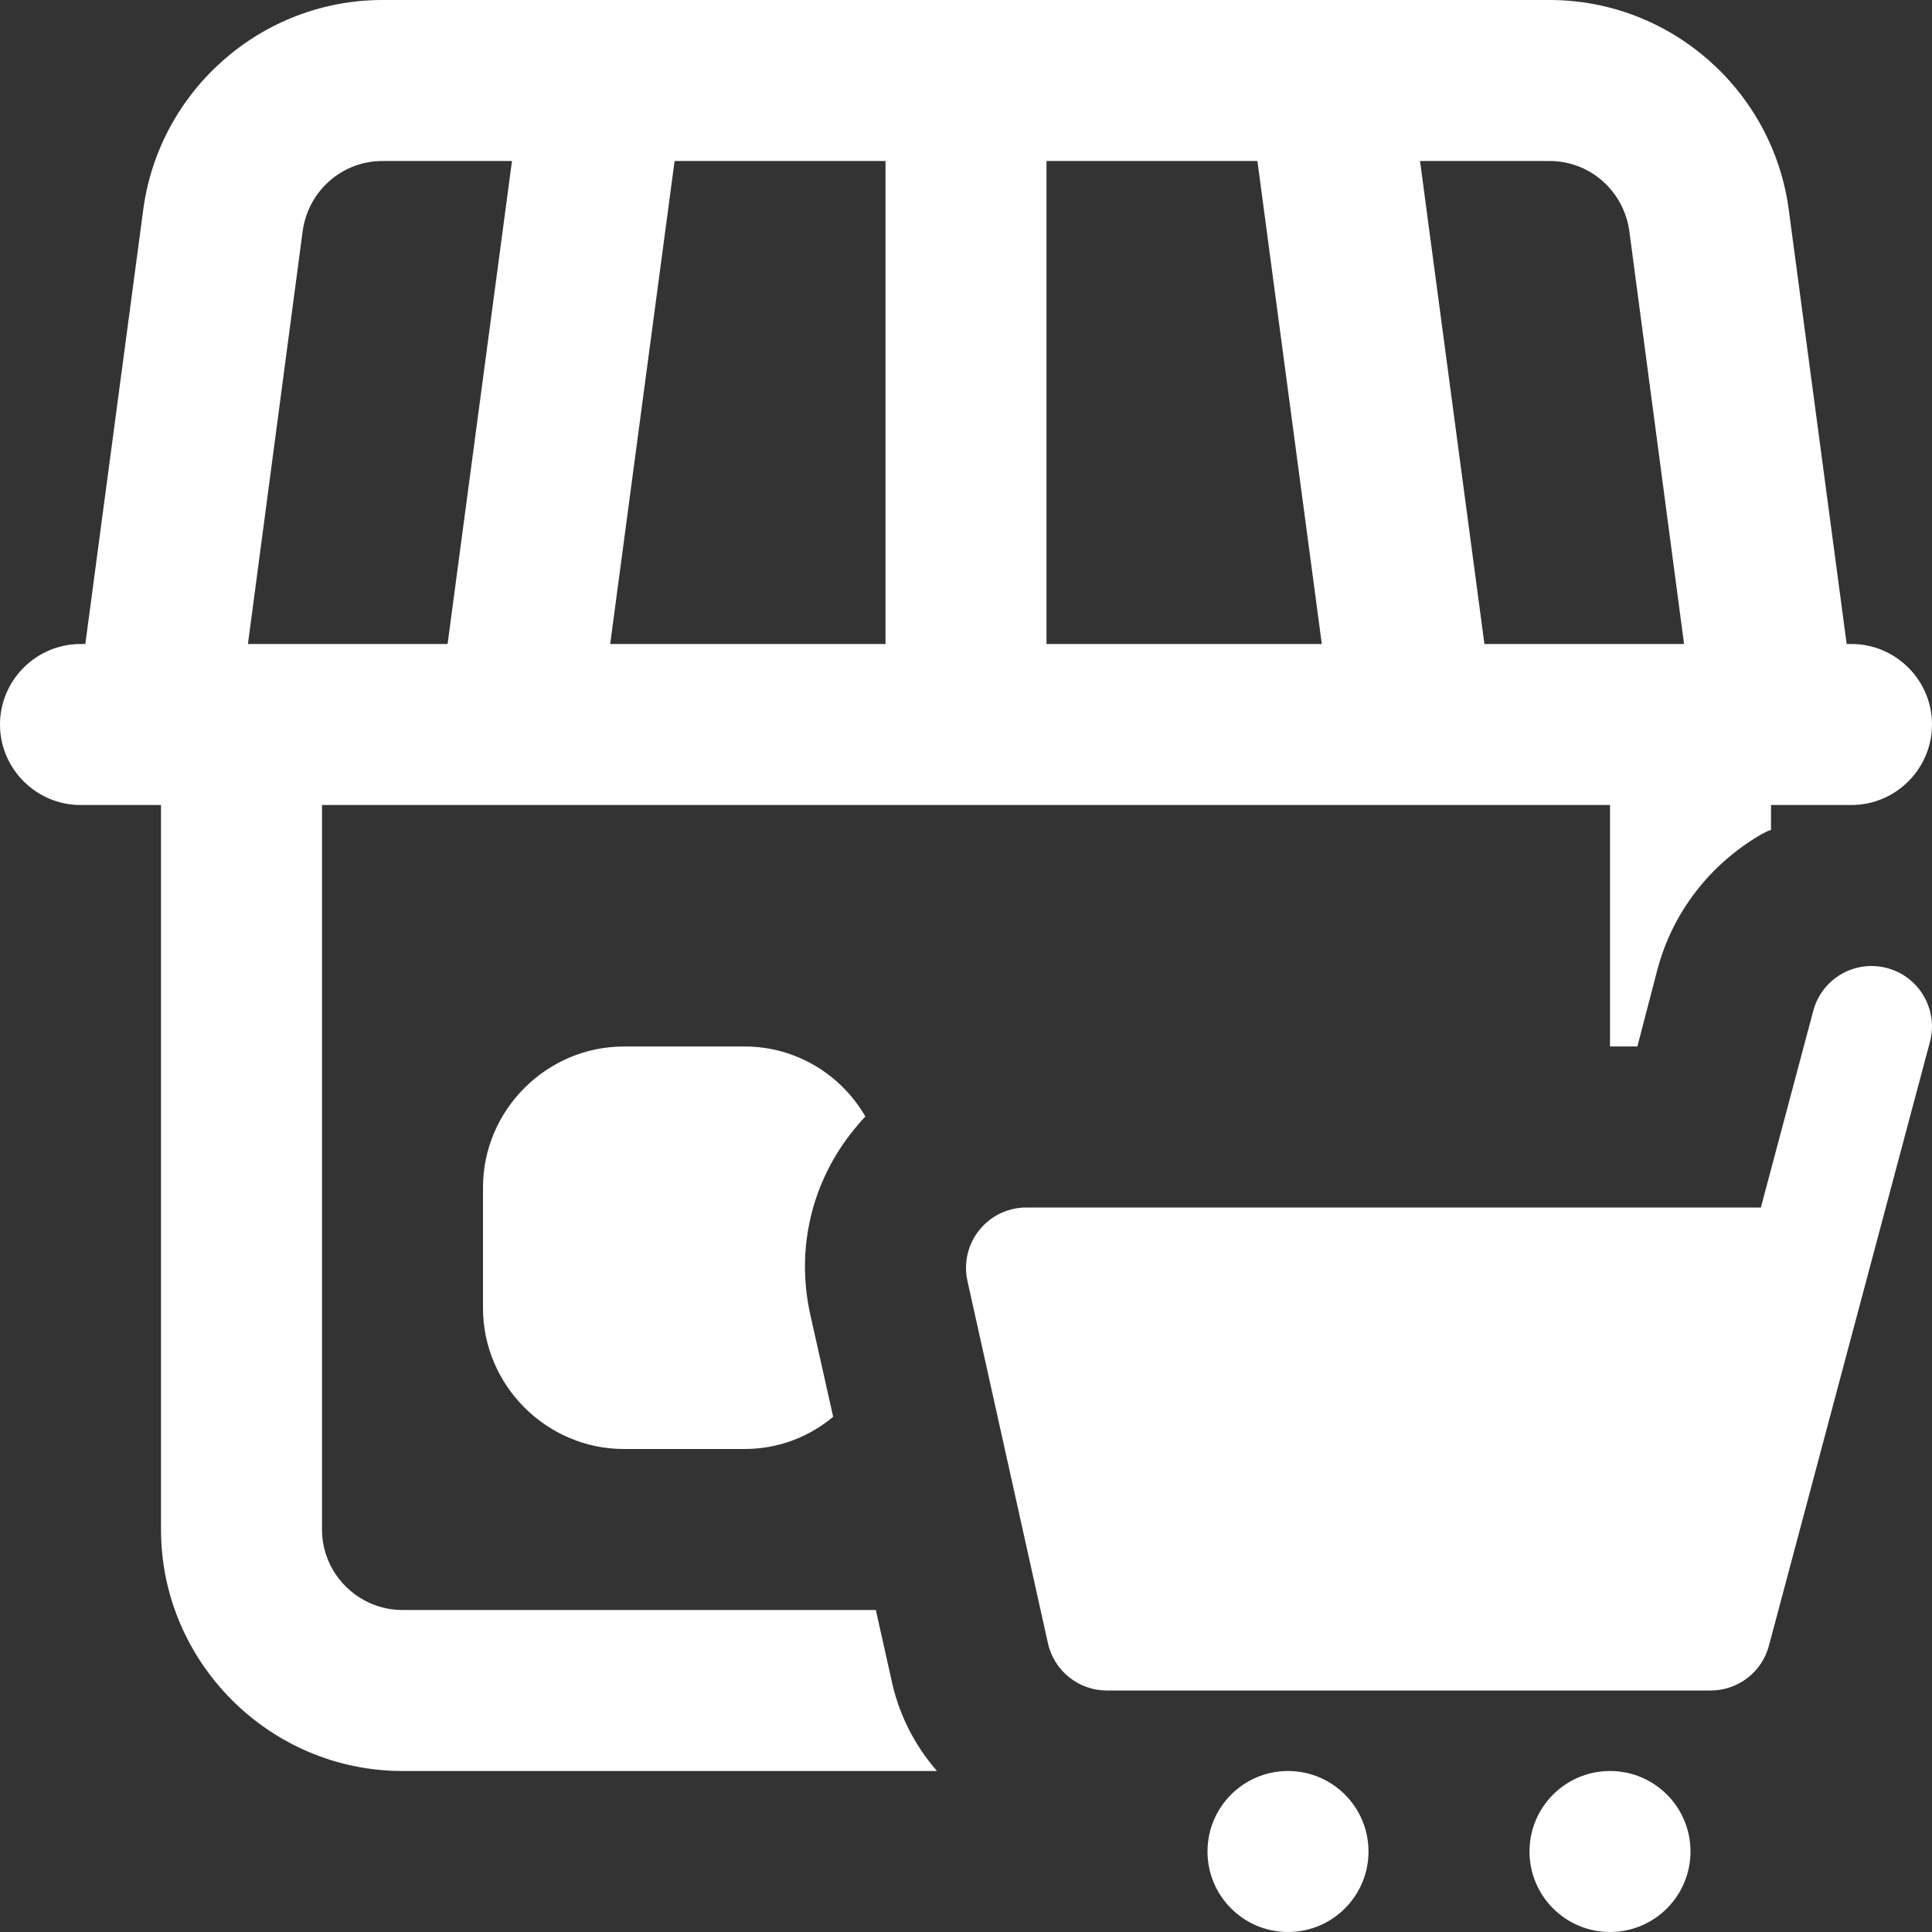
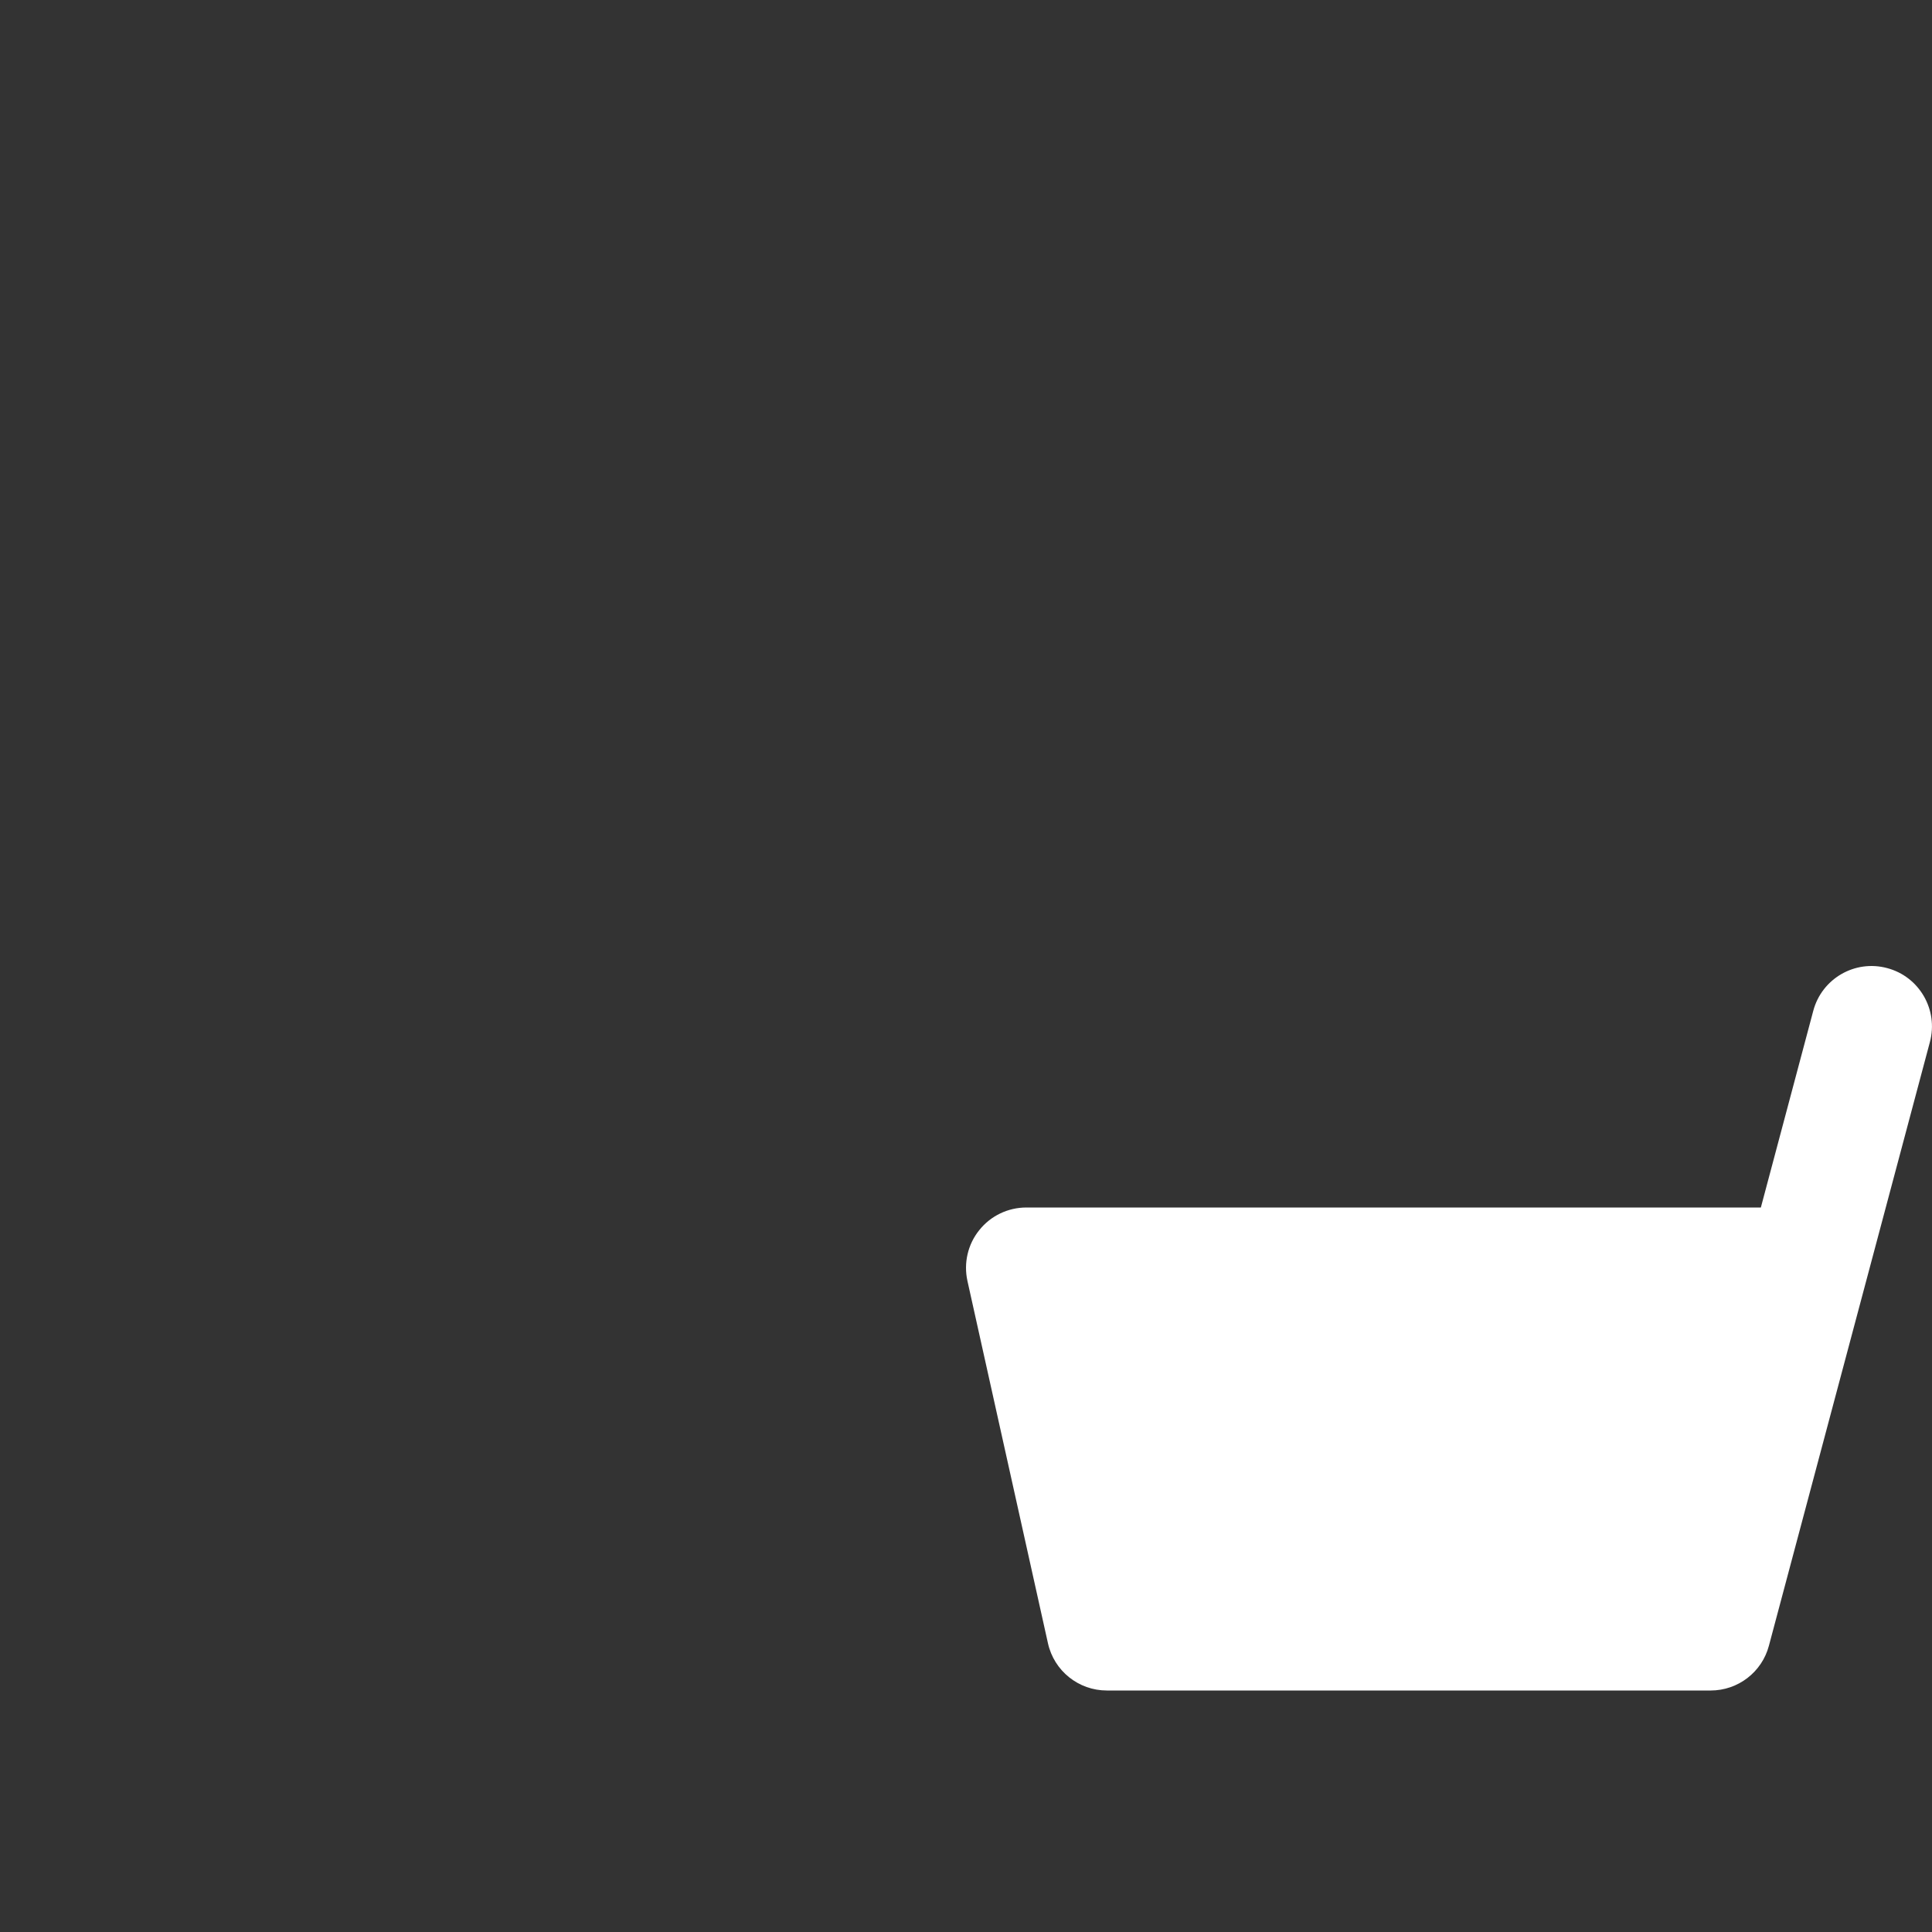
<svg xmlns="http://www.w3.org/2000/svg" id="bold" height="512" viewBox="0 0 24 24" width="512">
  <rect x="0" y="0" width="24" height="24" fill="#333333" stroke="none" />
  <path d="m21.25 21h-7.5c-.352 0-.656-.244-.732-.587l-1-4.5c-.049-.222.004-.455.147-.632.142-.178.357-.281.585-.281h9.124l.651-2.443c.106-.4.517-.639.918-.531.4.106.638.518.531.918l-2 7.5c-.087.328-.384.556-.724.556z" fill="#fff" />
-   <circle cx="16" cy="23" r="1" fill="#fff" />
-   <circle cx="20" cy="23" r="1" fill="#fff" />
-   <path d="m23 8h-.06l-.72-5.4c-.2-1.48-1.47-2.6-2.97-2.6h-14.5c-1.5 0-2.77 1.12-2.97 2.6l-.72 5.4h-.06c-.55 0-1 .45-1 1s.45 1 1 1h1v9c0 1.65 1.35 3 3 3h6.64c-.28-.32-.48-.71-.57-1.15l-.19-.85h-5.88c-.55 0-1-.45-1-1v-9h16v3h.34l.25-.96c.19-.71.65-1.3 1.28-1.67.04-.02.09-.05.13-.06v-.31h1c.55 0 1-.45 1-1s-.45-1-1-1zm-17.44 0h-2.48l.68-5.13c.07-.5.49-.87.99-.87h1.61zm5.44 0h-3.42l.8-6h2.62zm2 0v-6h2.62l.8 6zm5.44 0-.8-6h1.61c.5 0 .92.37.99.87l.68 5.13z" fill="#fff" />
-   <path d="m10.61 14.03c-.53.65-.73 1.49-.54 2.32l.28 1.25c-.3.25-.68.4-1.1.4h-1.5c-.96 0-1.75-.79-1.75-1.75v-1.5c0-.96.79-1.75 1.75-1.75h1.5c.64 0 1.2.35 1.5.87-.05.05-.09.1-.14.16z" fill="#fff" />
</svg>